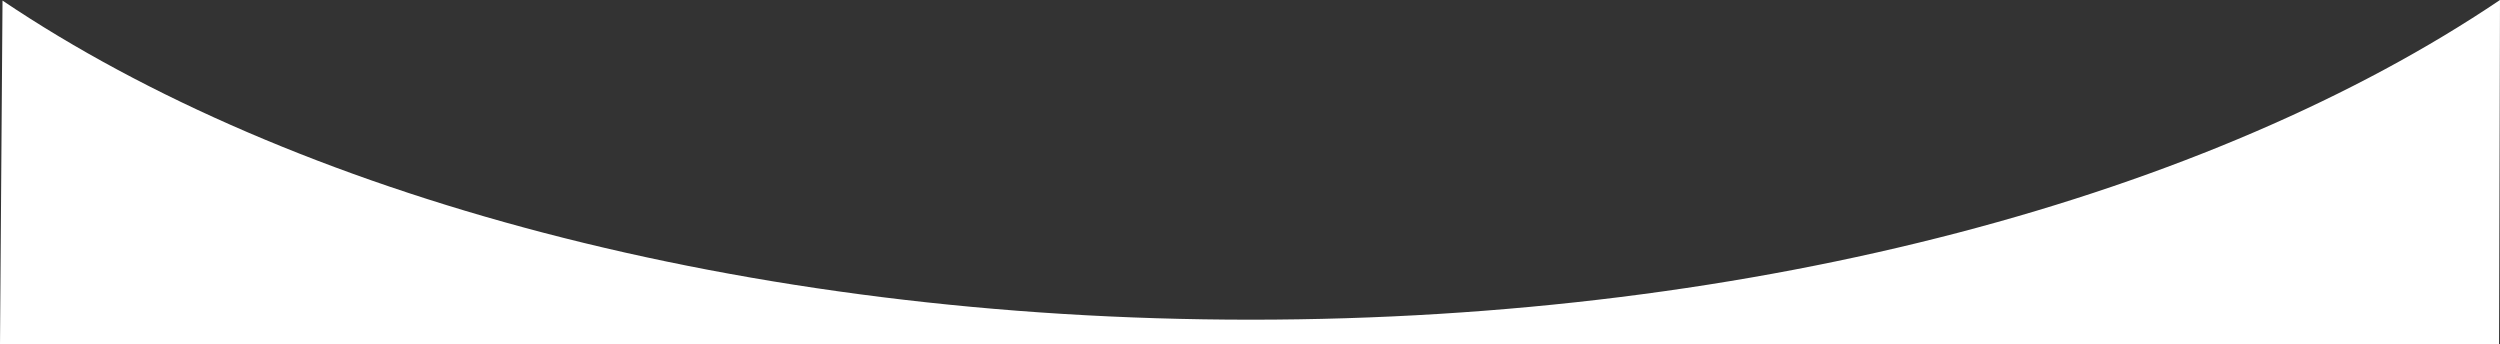
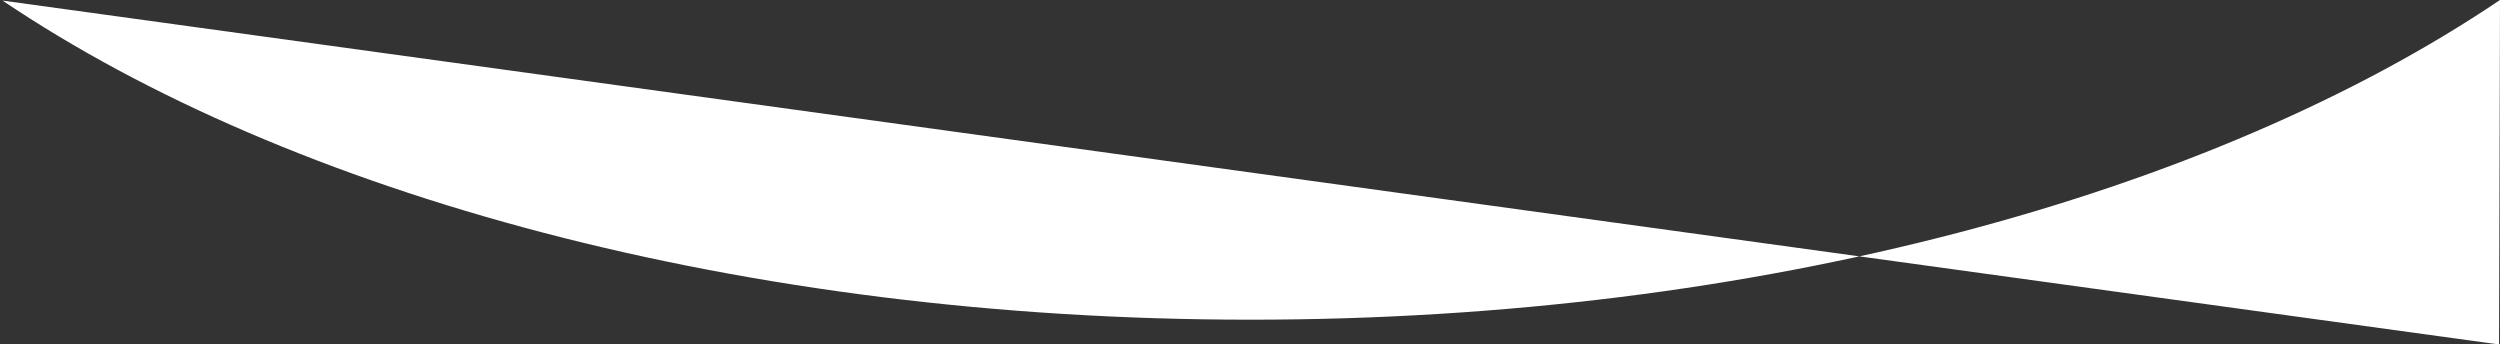
<svg xmlns="http://www.w3.org/2000/svg" viewBox="0 0 1300.5 179.2">
  <rect x="0" y="0" width="1300.5" height="179.2" fill="#333333" stroke="none" />
  <defs>
    <style>.cls-1{fill:#fff;}</style>
  </defs>
  <title>アセット 3</title>
  <g id="レイヤー_2" data-name="レイヤー 2">
    <g id="メイン画像3">
-       <path class="cls-1" d="M1300,179.2H0L1.31.3c150,101,385.06,166,649.38,166,264.57,0,499.88-65.17,649.81-166.31Z" />
+       <path class="cls-1" d="M1300,179.2L1.31.3c150,101,385.06,166,649.38,166,264.57,0,499.88-65.17,649.81-166.31Z" />
    </g>
  </g>
</svg>